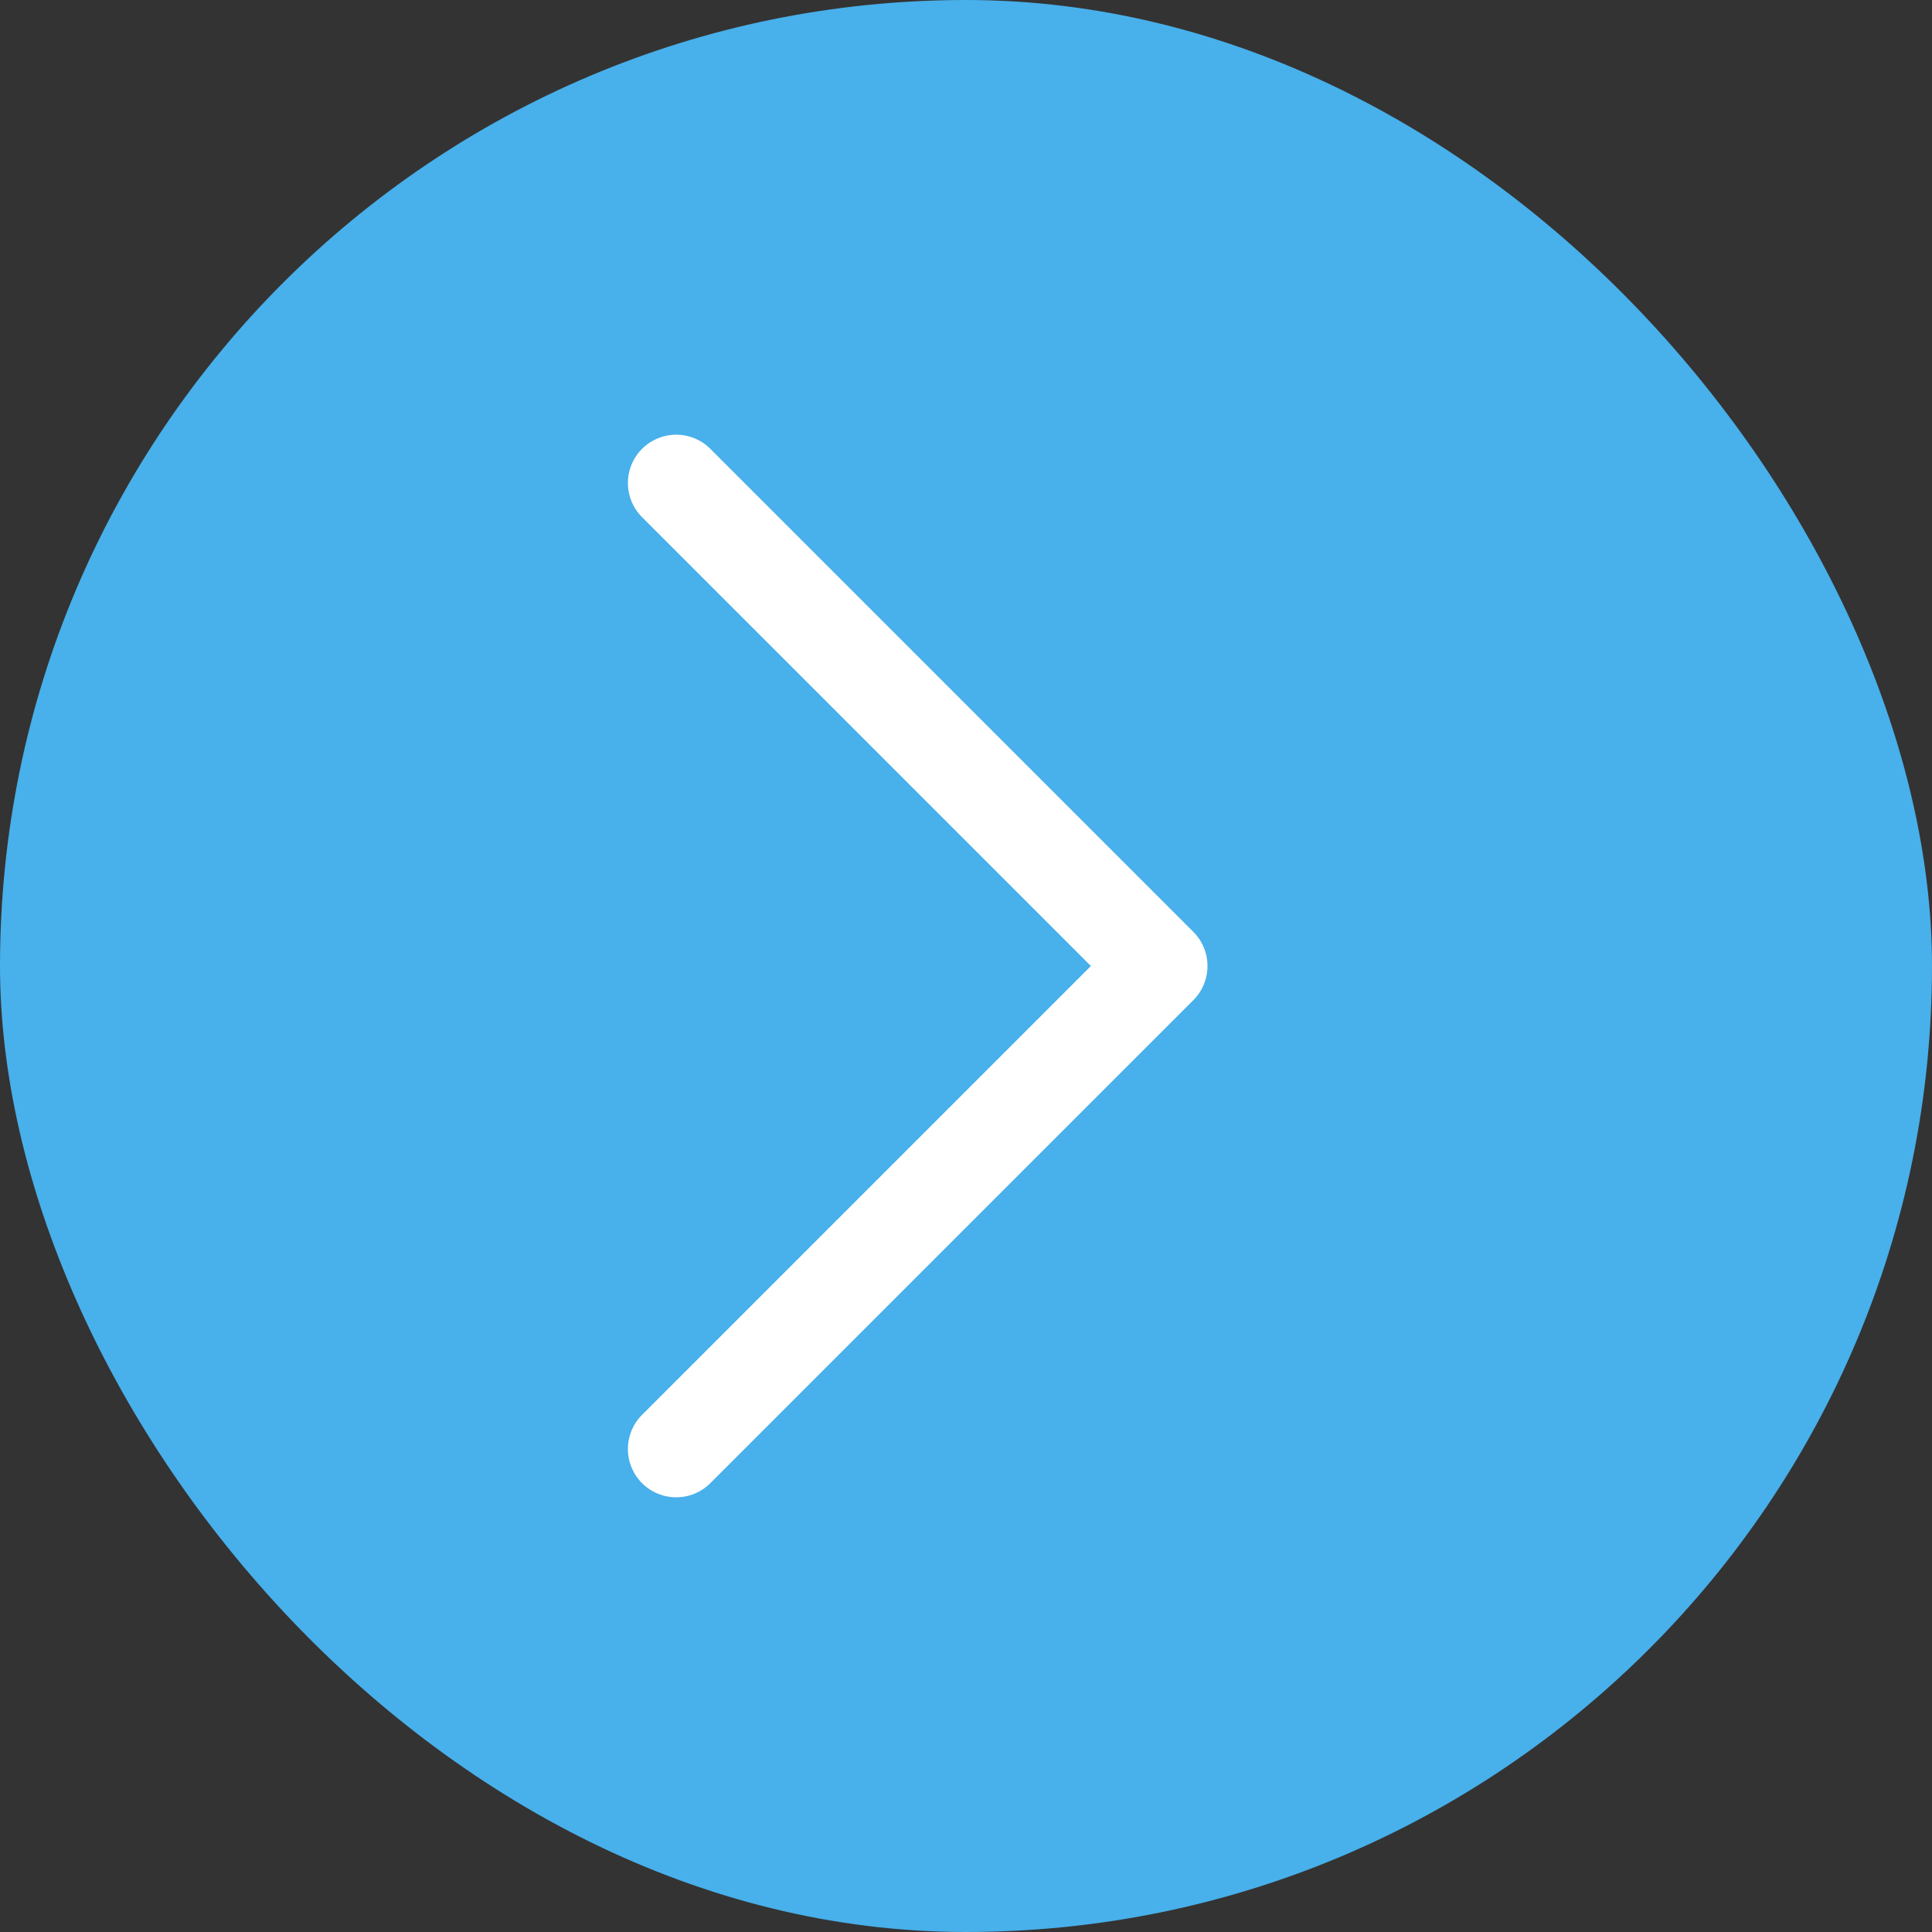
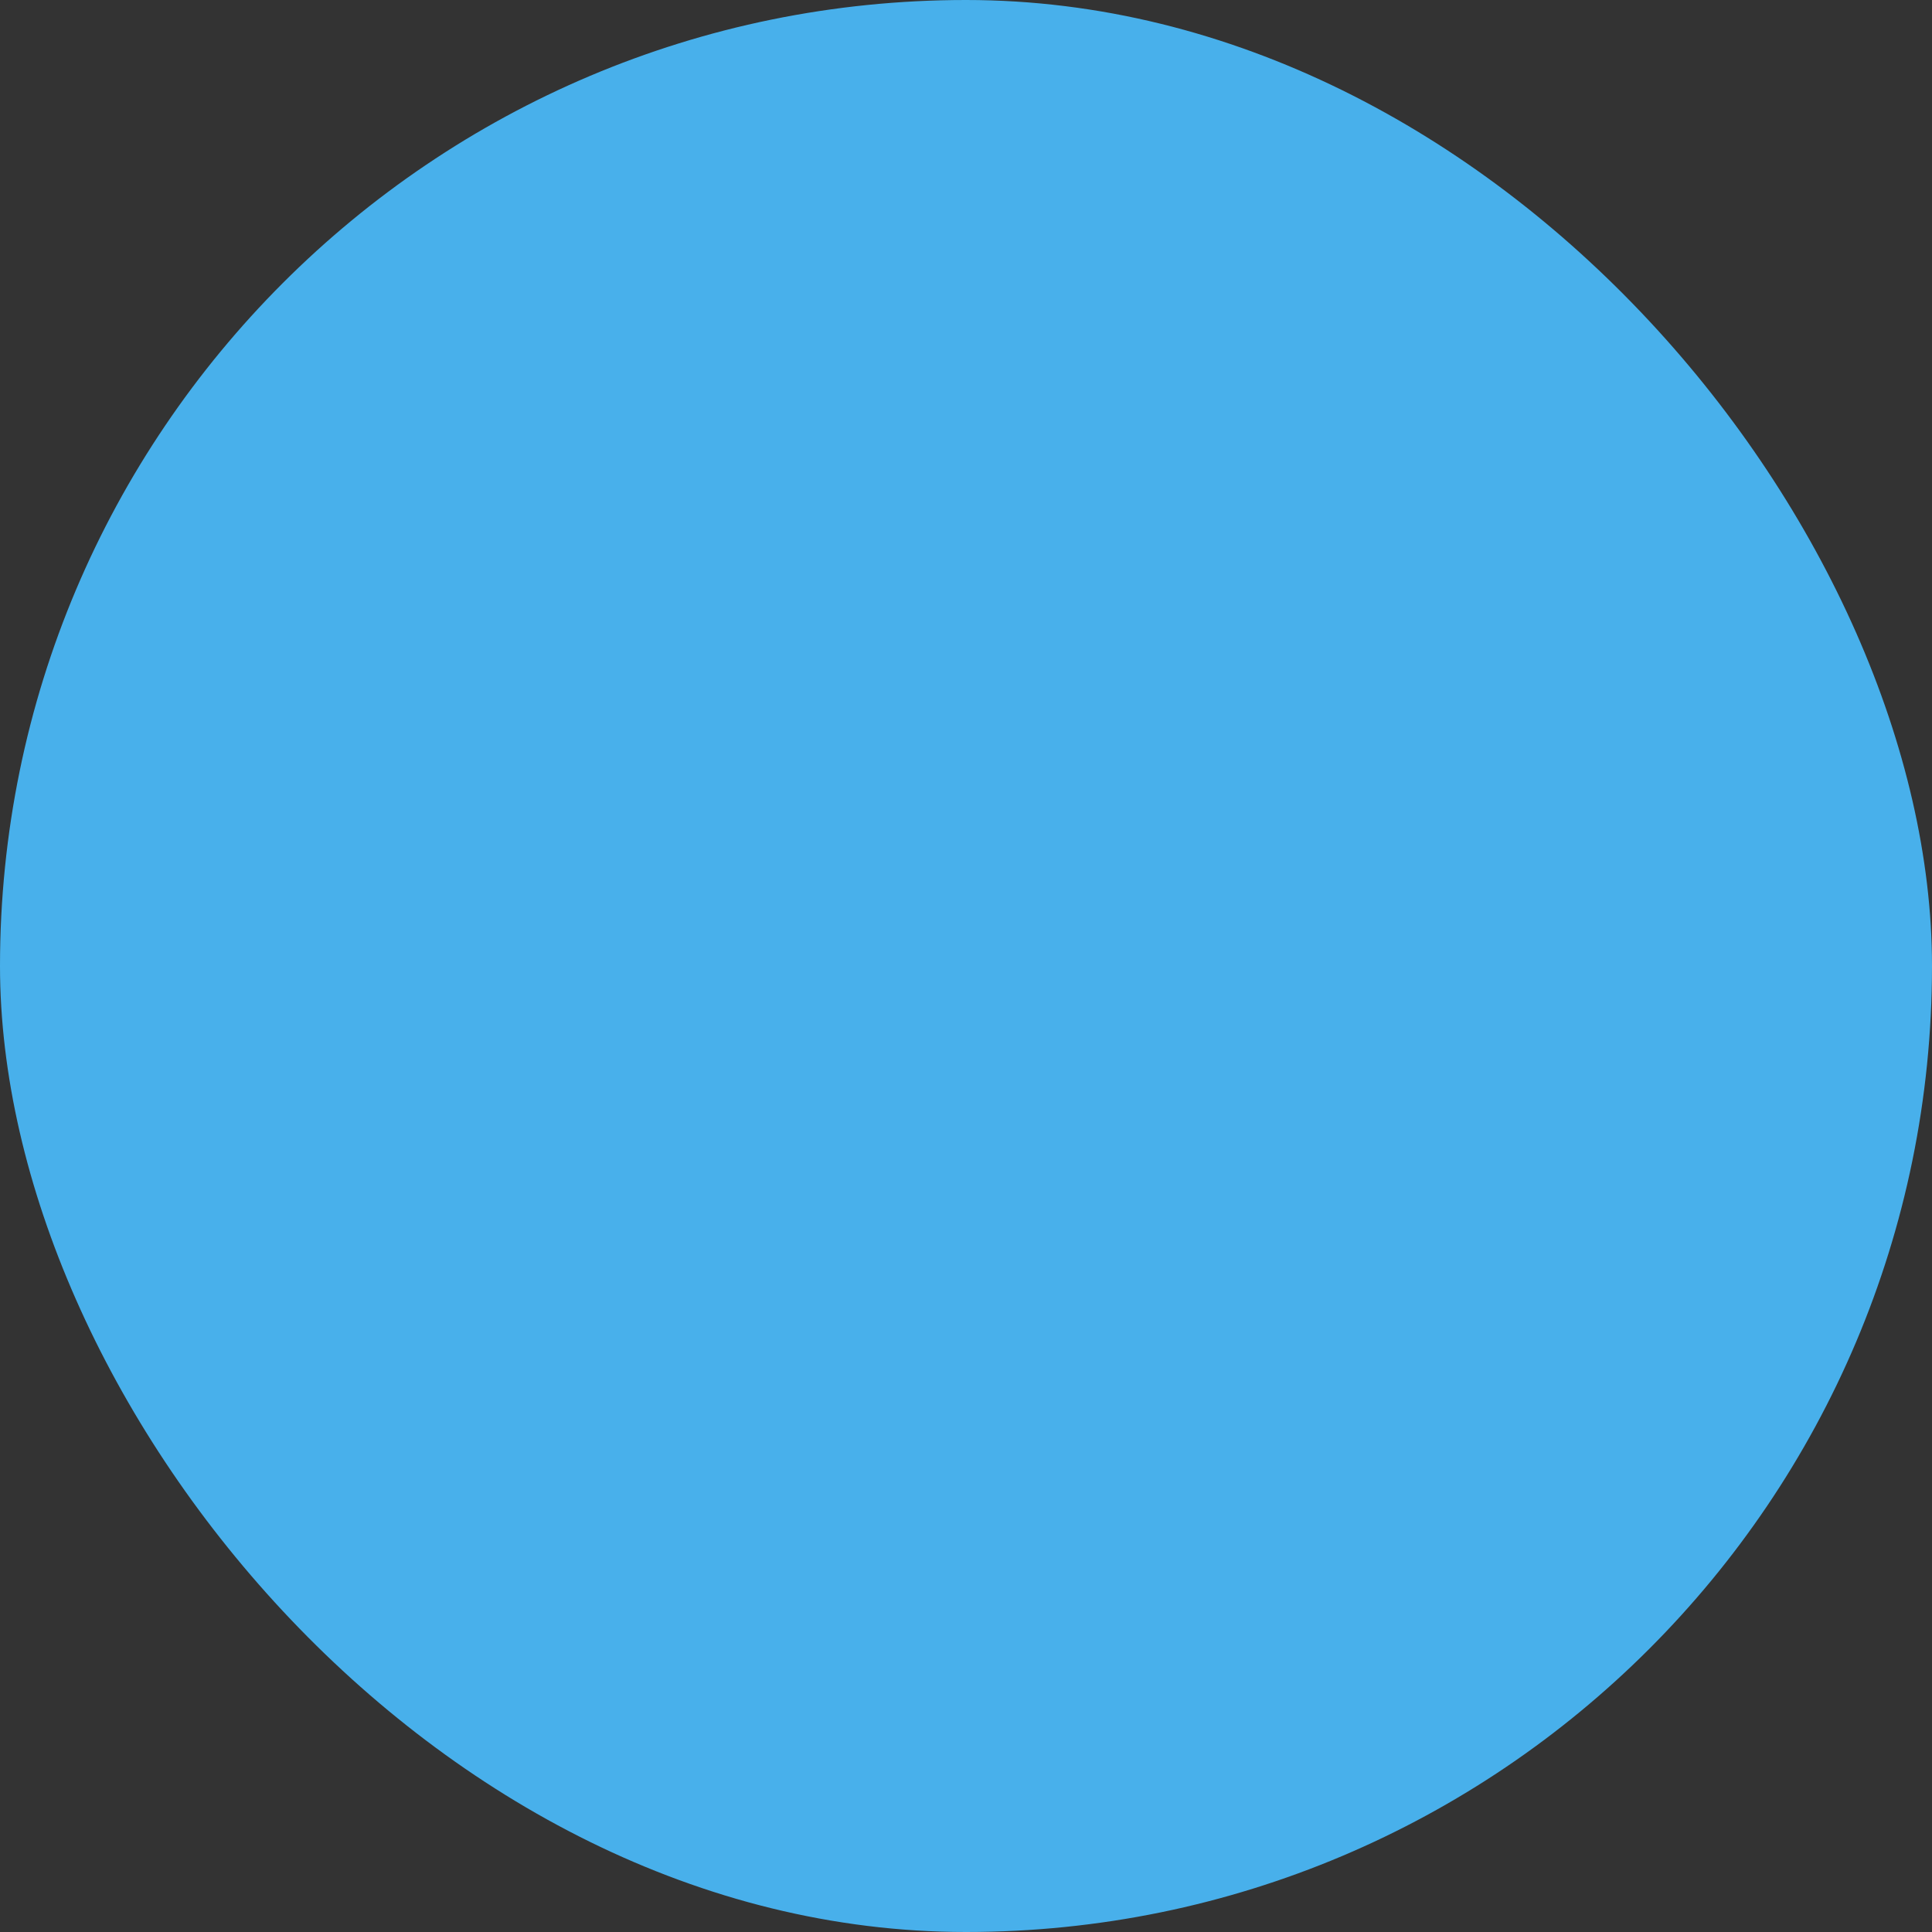
<svg xmlns="http://www.w3.org/2000/svg" width="20" height="20" viewBox="0 0 20 20" fill="none">
  <rect x="0" y="0" width="20" height="20" fill="#333333" stroke="none" />
  <rect width="20" height="20" rx="10" fill="#48B0EB" />
-   <path d="M7 5L12 10L7 15" stroke="white" stroke-linecap="round" stroke-linejoin="round" />
</svg>